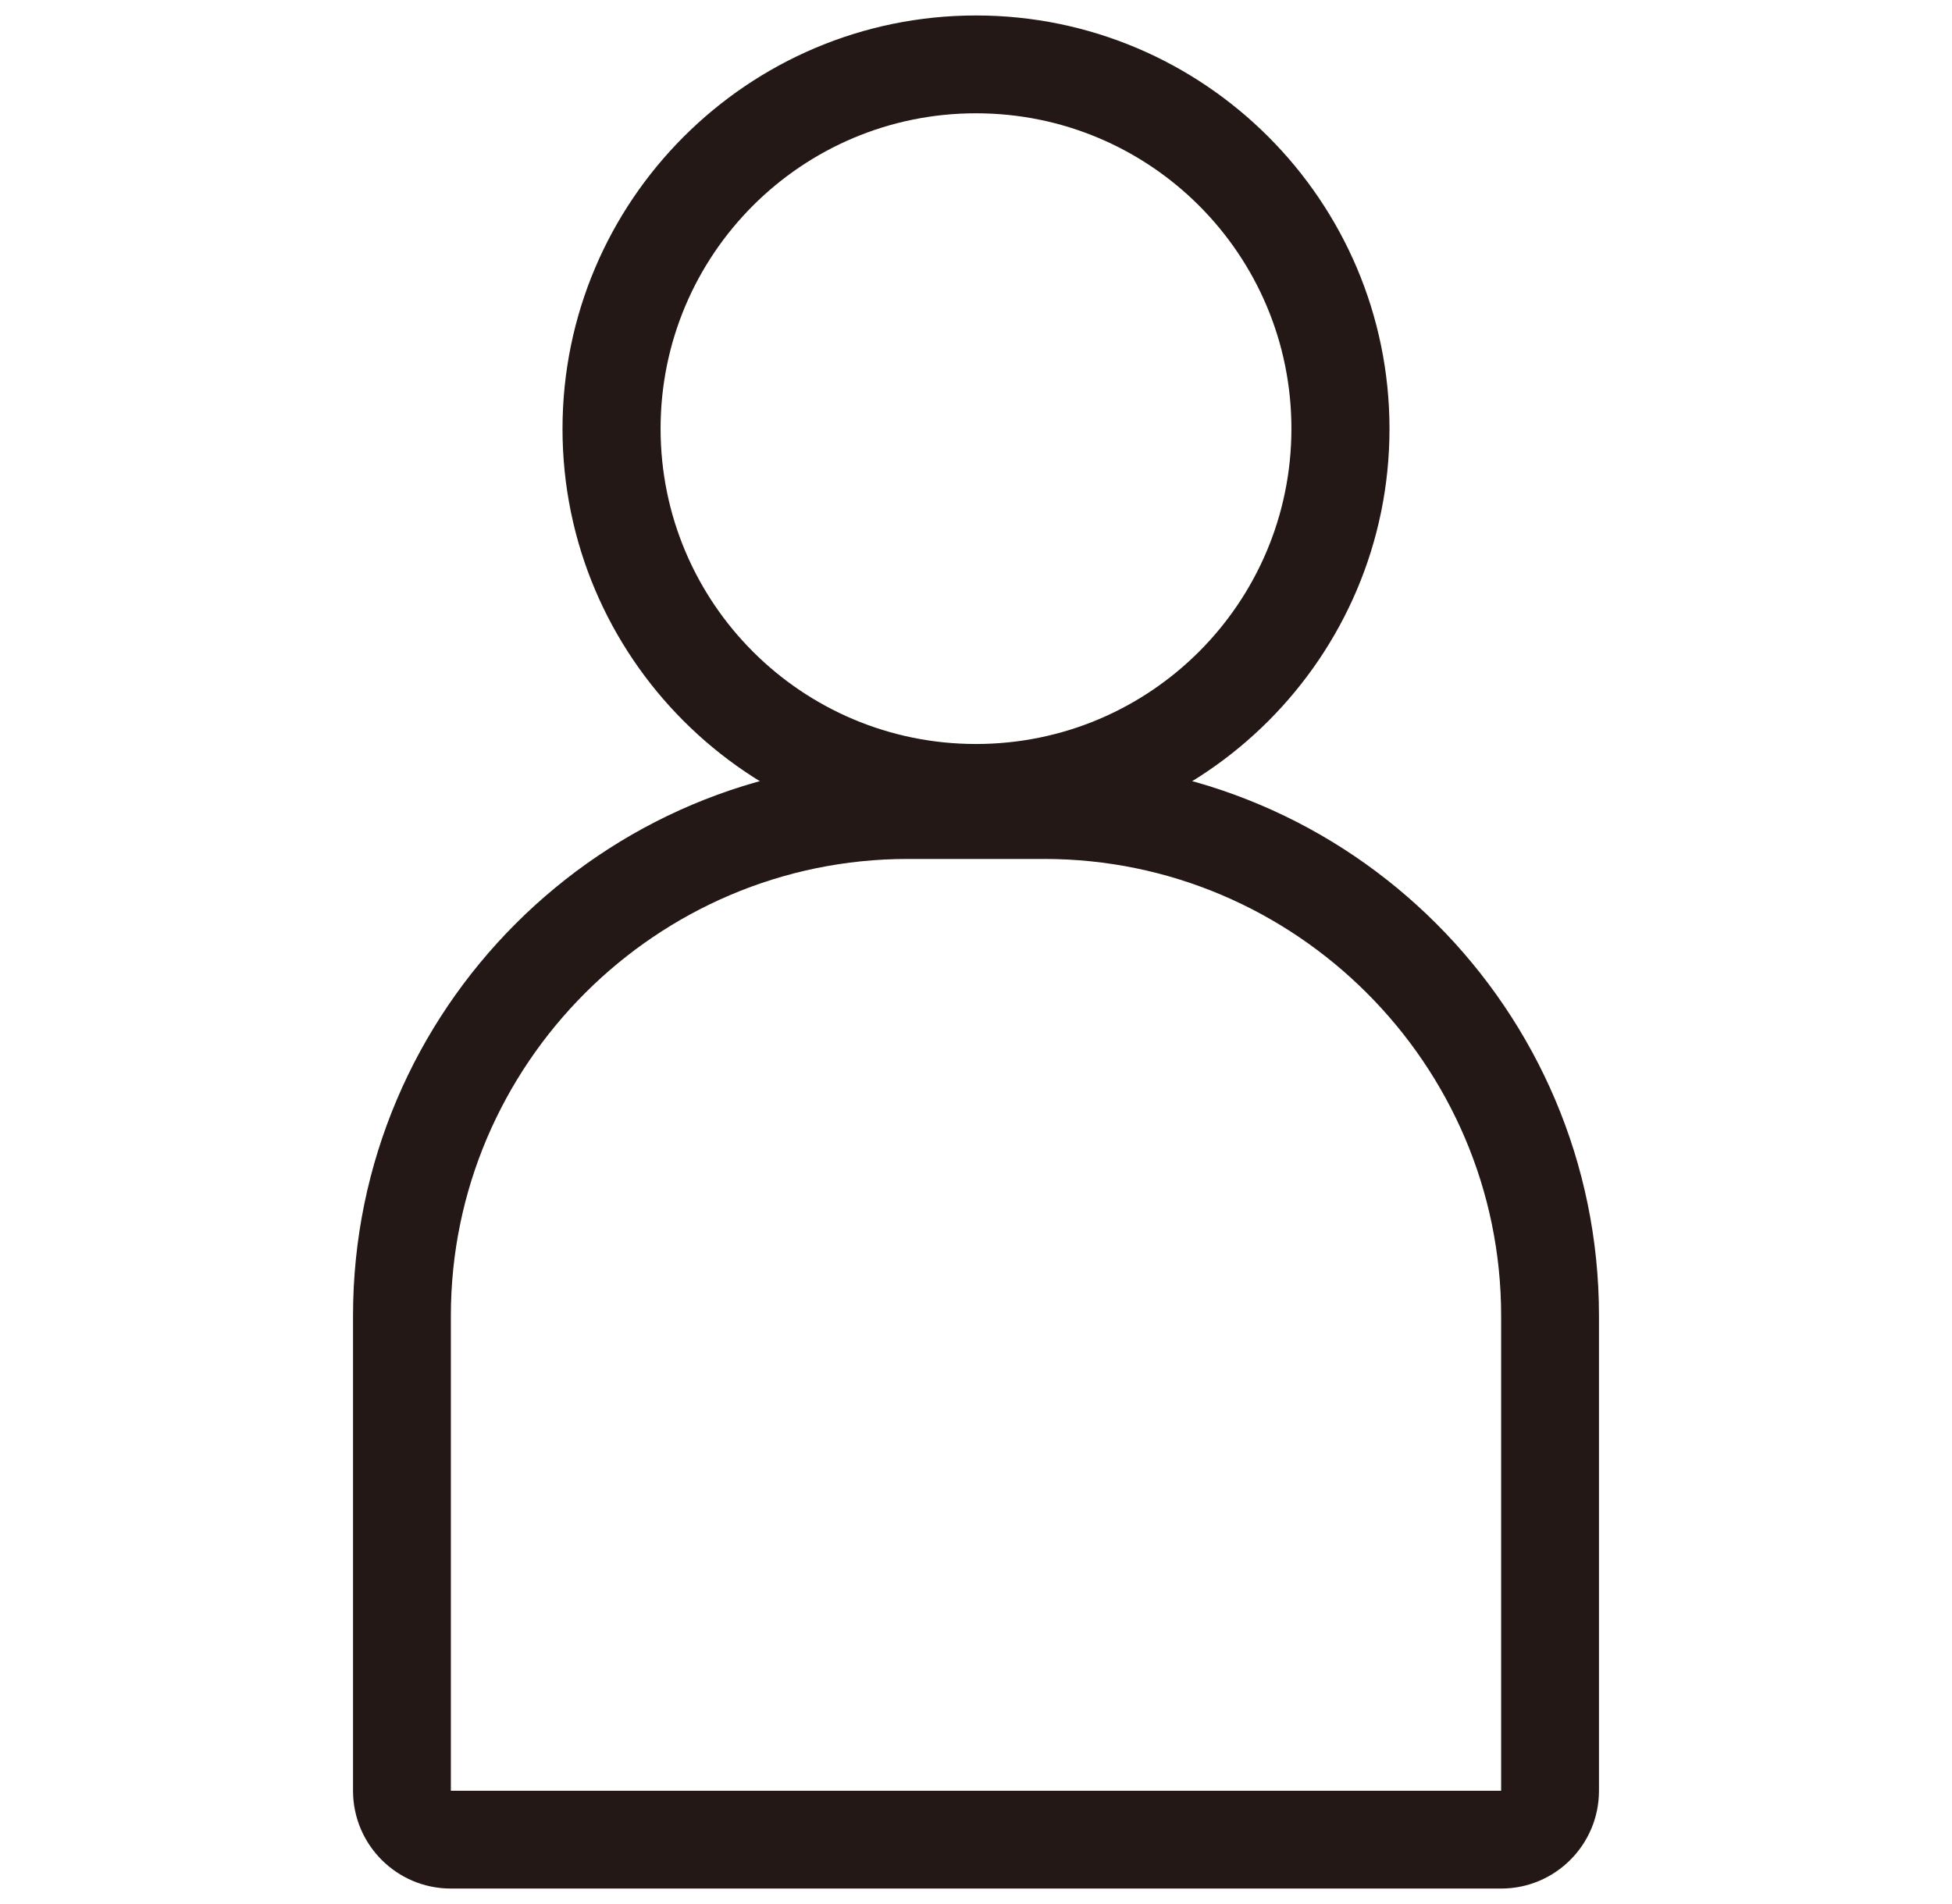
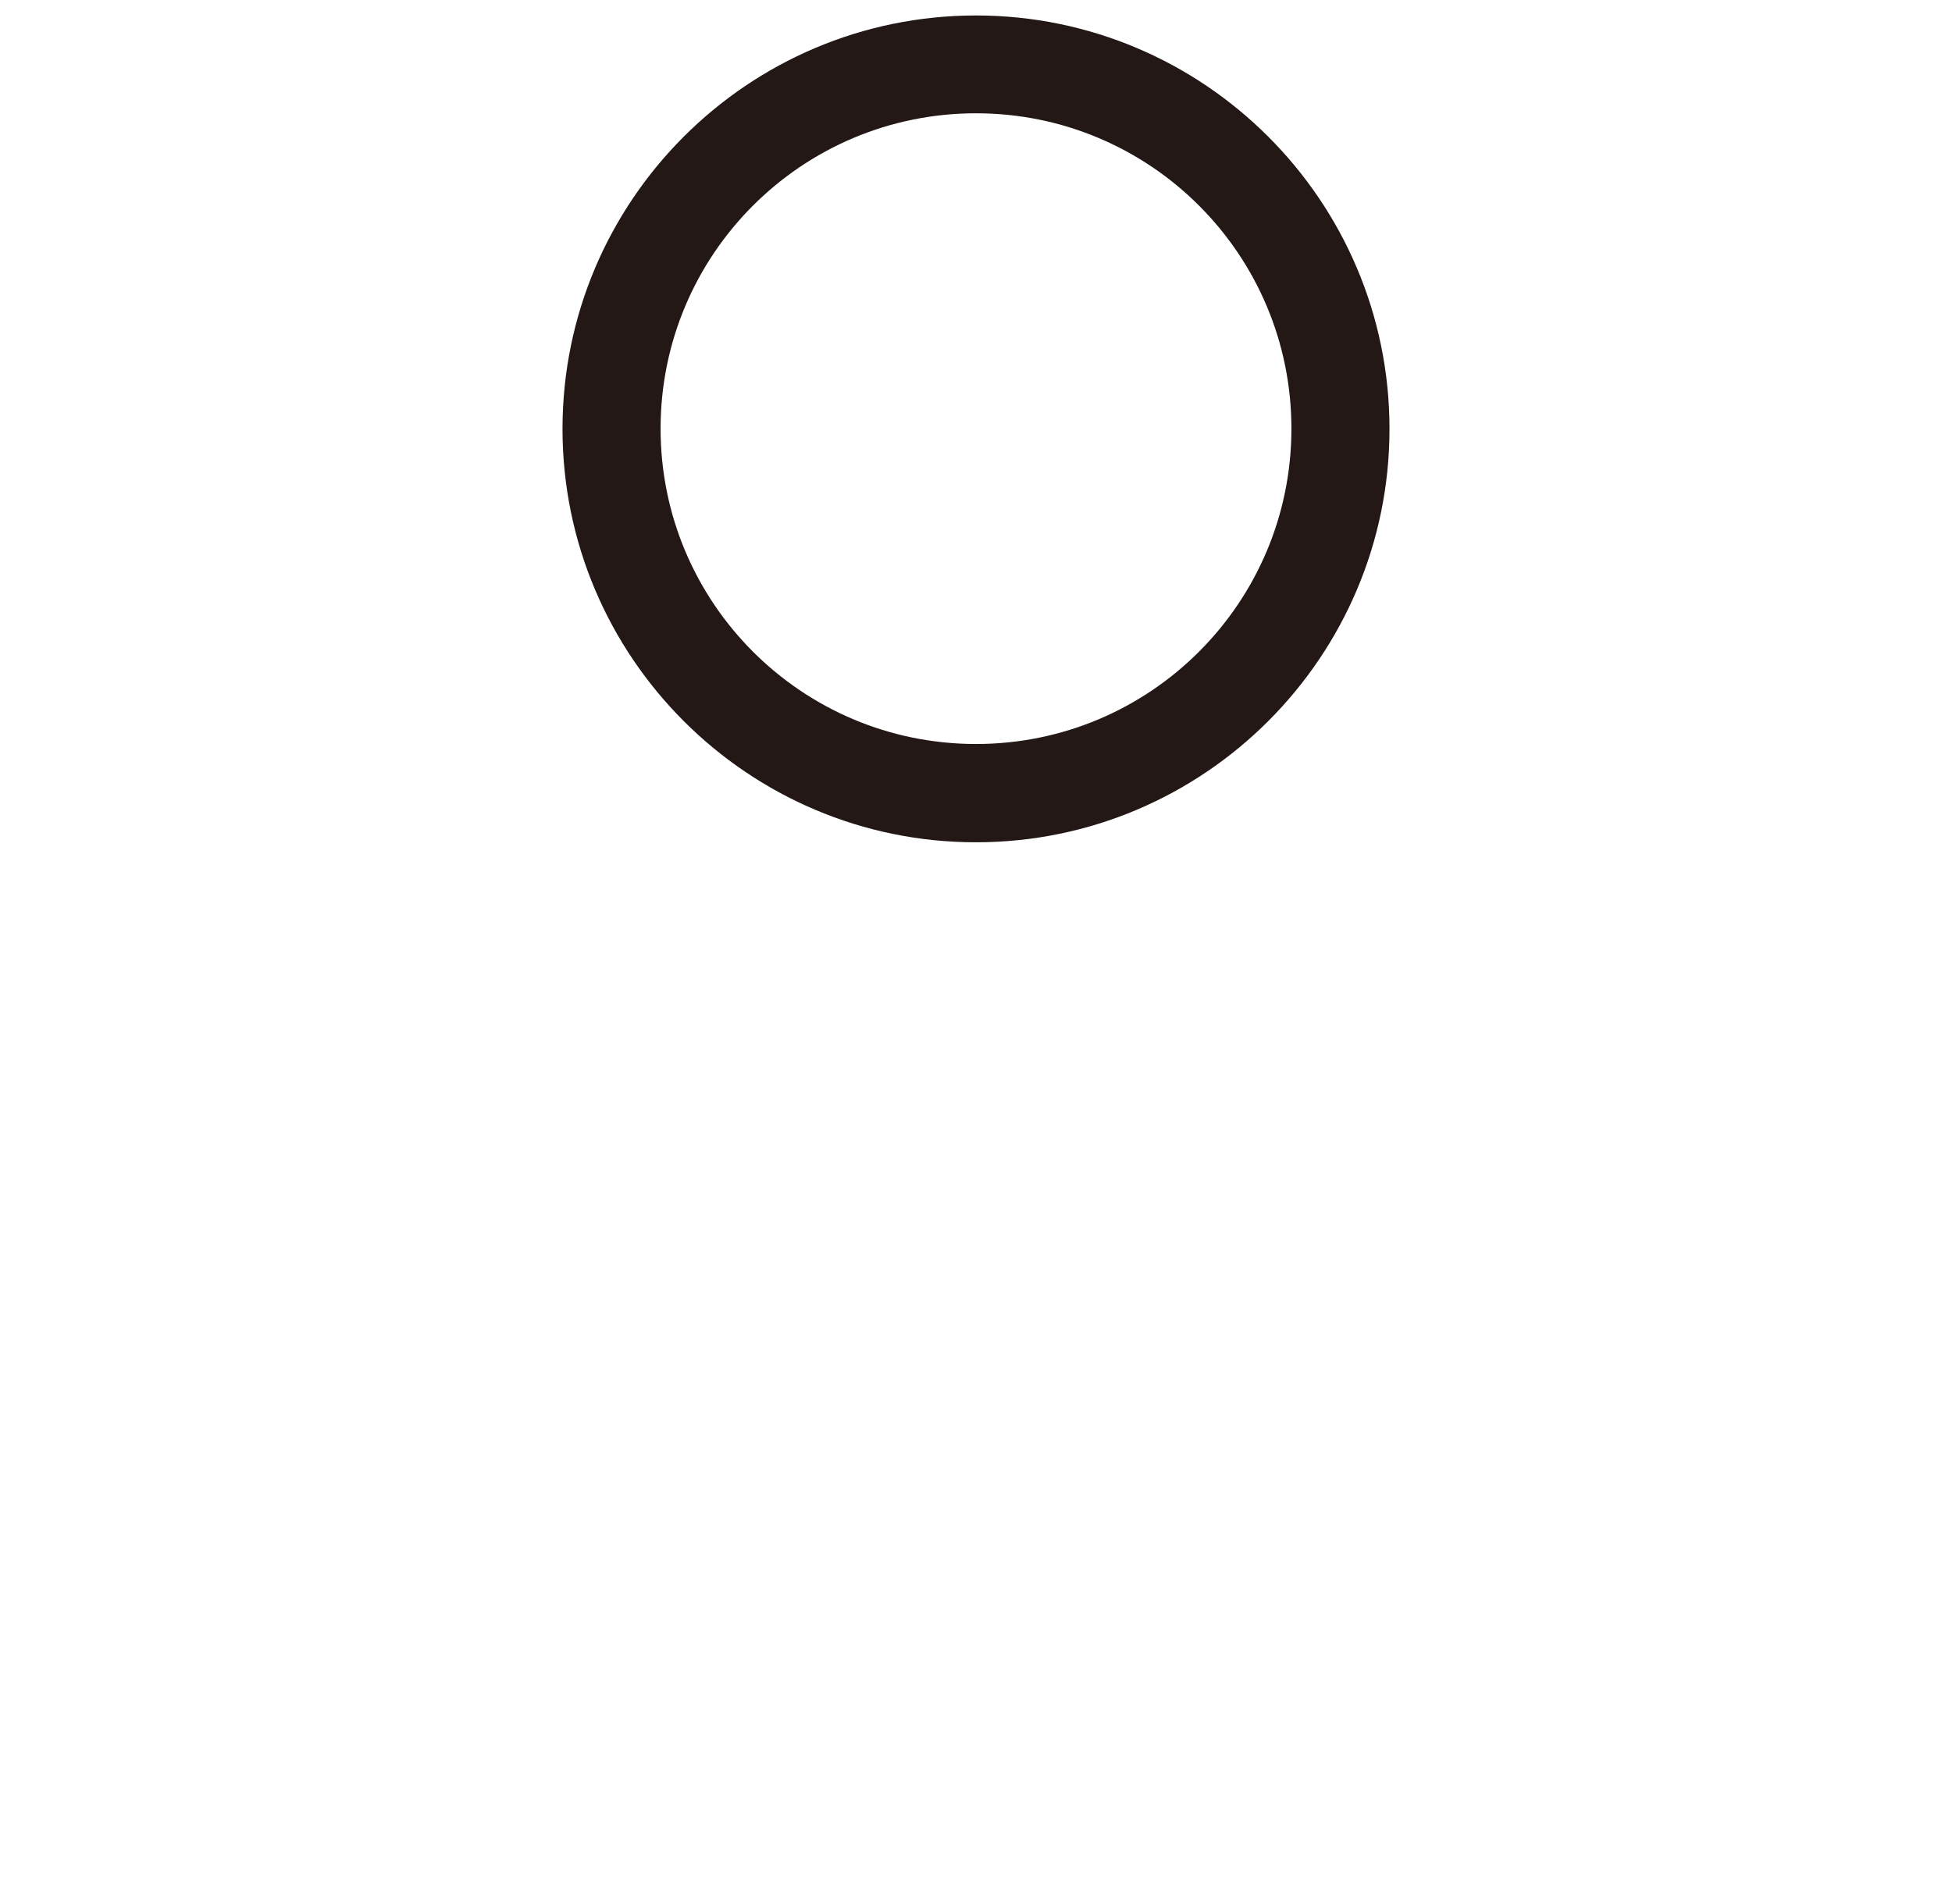
<svg xmlns="http://www.w3.org/2000/svg" viewBox="0 0 82 80">
  <defs>
    <style>.d{fill:none;}.e{fill:#231815;}</style>
  </defs>
  <g id="a" />
  <g id="b">
    <g id="c">
      <g>
        <path class="e" d="M41,4.76c7.32,0,13.25,5.93,13.25,13.25s-5.93,13.25-13.25,13.25-13.25-5.93-13.25-13.25,5.93-13.25,13.25-13.25m0-4.11c-9.58,0-17.37,7.79-17.37,17.37s7.79,17.37,17.37,17.37,17.37-7.79,17.37-17.37S50.58,.65,41,.65h0Z" />
-         <path class="e" d="M43.87,36.09c10.55,0,19.19,8.63,19.19,19.19v19.96H18.94v-19.96c0-10.55,8.63-19.19,19.19-19.19h5.74m0-4.11h-5.74c-12.85,0-23.3,10.45-23.3,23.3v19.96c0,2.27,1.84,4.11,4.11,4.11H63.06c2.27,0,4.11-1.84,4.11-4.11v-19.96c0-12.85-10.45-23.3-23.3-23.3h0Z" />
      </g>
-       <rect class="d" width="82" height="80" />
    </g>
  </g>
</svg>